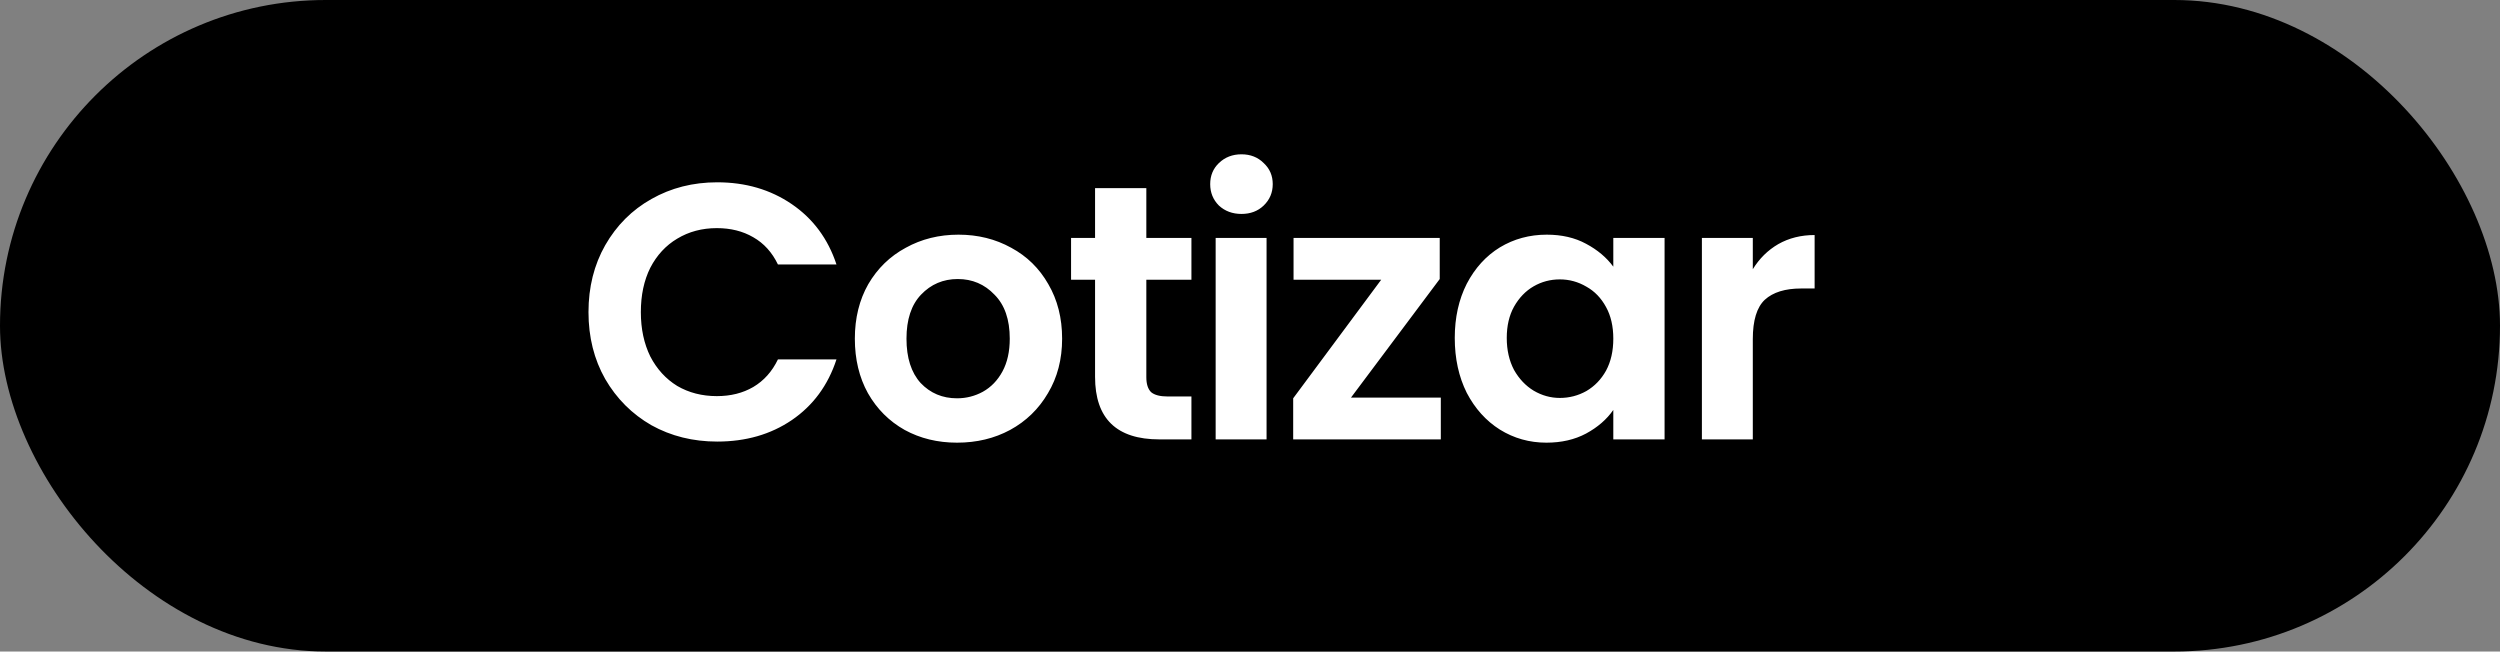
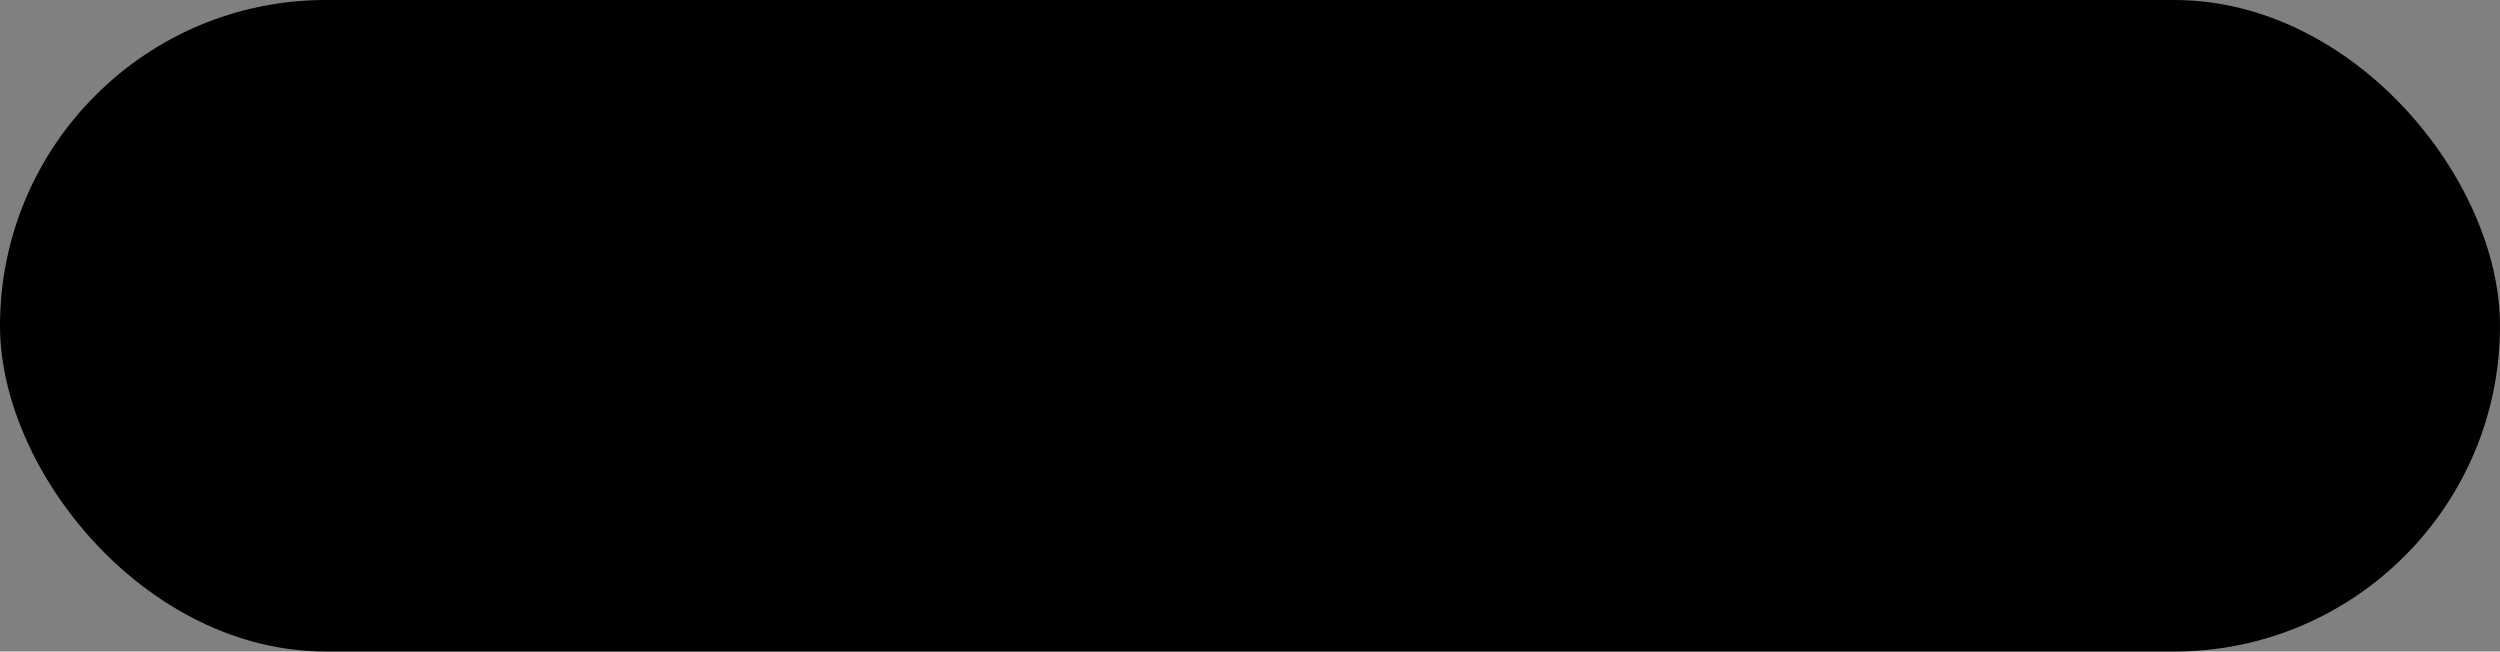
<svg xmlns="http://www.w3.org/2000/svg" width="165" height="43" viewBox="0 0 165 43" fill="none">
  <rect x="0" y="0" width="165" height="43" fill="#808080" stroke="none" />
  <rect width="165" height="43" rx="21.5" fill="black" />
-   <path d="M38.84 20.6C38.84 18.952 39.208 17.48 39.944 16.184C40.696 14.872 41.712 13.856 42.992 13.136C44.288 12.4 45.736 12.032 47.336 12.032C49.208 12.032 50.848 12.512 52.256 13.472C53.664 14.432 54.648 15.76 55.208 17.456H51.344C50.96 16.656 50.416 16.056 49.712 15.656C49.024 15.256 48.224 15.056 47.312 15.056C46.336 15.056 45.464 15.288 44.696 15.752C43.944 16.2 43.352 16.84 42.92 17.672C42.504 18.504 42.296 19.48 42.296 20.6C42.296 21.704 42.504 22.68 42.92 23.528C43.352 24.36 43.944 25.008 44.696 25.472C45.464 25.92 46.336 26.144 47.312 26.144C48.224 26.144 49.024 25.944 49.712 25.544C50.416 25.128 50.96 24.52 51.344 23.72H55.208C54.648 25.432 53.664 26.768 52.256 27.728C50.864 28.672 49.224 29.144 47.336 29.144C45.736 29.144 44.288 28.784 42.992 28.064C41.712 27.328 40.696 26.312 39.944 25.016C39.208 23.72 38.84 22.248 38.84 20.6ZM63.164 29.216C61.884 29.216 60.732 28.936 59.708 28.376C58.684 27.8 57.876 26.992 57.284 25.952C56.708 24.912 56.42 23.712 56.42 22.352C56.42 20.992 56.716 19.792 57.308 18.752C57.916 17.712 58.74 16.912 59.78 16.352C60.82 15.776 61.98 15.488 63.26 15.488C64.54 15.488 65.7 15.776 66.74 16.352C67.78 16.912 68.596 17.712 69.188 18.752C69.796 19.792 70.1 20.992 70.1 22.352C70.1 23.712 69.788 24.912 69.164 25.952C68.556 26.992 67.724 27.8 66.668 28.376C65.628 28.936 64.46 29.216 63.164 29.216ZM63.164 26.288C63.772 26.288 64.34 26.144 64.868 25.856C65.412 25.552 65.844 25.104 66.164 24.512C66.484 23.92 66.644 23.2 66.644 22.352C66.644 21.088 66.308 20.12 65.636 19.448C64.98 18.76 64.172 18.416 63.212 18.416C62.252 18.416 61.444 18.76 60.788 19.448C60.148 20.12 59.828 21.088 59.828 22.352C59.828 23.616 60.14 24.592 60.764 25.28C61.404 25.952 62.204 26.288 63.164 26.288ZM75.658 18.464V24.896C75.658 25.344 75.762 25.672 75.97 25.88C76.194 26.072 76.562 26.168 77.074 26.168H78.634V29H76.522C73.69 29 72.274 27.624 72.274 24.872V18.464H70.69V15.704H72.274V12.416H75.658V15.704H78.634V18.464H75.658ZM81.937 14.12C81.345 14.12 80.849 13.936 80.449 13.568C80.065 13.184 79.873 12.712 79.873 12.152C79.873 11.592 80.065 11.128 80.449 10.76C80.849 10.376 81.345 10.184 81.937 10.184C82.529 10.184 83.017 10.376 83.401 10.76C83.801 11.128 84.001 11.592 84.001 12.152C84.001 12.712 83.801 13.184 83.401 13.568C83.017 13.936 82.529 14.12 81.937 14.12ZM83.593 15.704V29H80.233V15.704H83.593ZM89.166 26.24H95.094V29H85.35V26.288L91.158 18.464H85.374V15.704H95.022V18.416L89.166 26.24ZM96.014 22.304C96.014 20.96 96.278 19.768 96.806 18.728C97.35 17.688 98.078 16.888 98.99 16.328C99.918 15.768 100.95 15.488 102.086 15.488C103.078 15.488 103.942 15.688 104.678 16.088C105.43 16.488 106.03 16.992 106.478 17.6V15.704H109.862V29H106.478V27.056C106.046 27.68 105.446 28.2 104.678 28.616C103.926 29.016 103.054 29.216 102.062 29.216C100.942 29.216 99.918 28.928 98.99 28.352C98.078 27.776 97.35 26.968 96.806 25.928C96.278 24.872 96.014 23.664 96.014 22.304ZM106.478 22.352C106.478 21.536 106.318 20.84 105.998 20.264C105.678 19.672 105.246 19.224 104.702 18.92C104.158 18.6 103.574 18.44 102.95 18.44C102.326 18.44 101.75 18.592 101.222 18.896C100.694 19.2 100.262 19.648 99.926 20.24C99.606 20.816 99.446 21.504 99.446 22.304C99.446 23.104 99.606 23.808 99.926 24.416C100.262 25.008 100.694 25.464 101.222 25.784C101.766 26.104 102.342 26.264 102.95 26.264C103.574 26.264 104.158 26.112 104.702 25.808C105.246 25.488 105.678 25.04 105.998 24.464C106.318 23.872 106.478 23.168 106.478 22.352ZM115.685 17.768C116.117 17.064 116.677 16.512 117.365 16.112C118.069 15.712 118.869 15.512 119.765 15.512V19.04H118.877C117.821 19.04 117.021 19.288 116.477 19.784C115.949 20.28 115.685 21.144 115.685 22.376V29H112.325V15.704H115.685V17.768Z" fill="white" />
</svg>